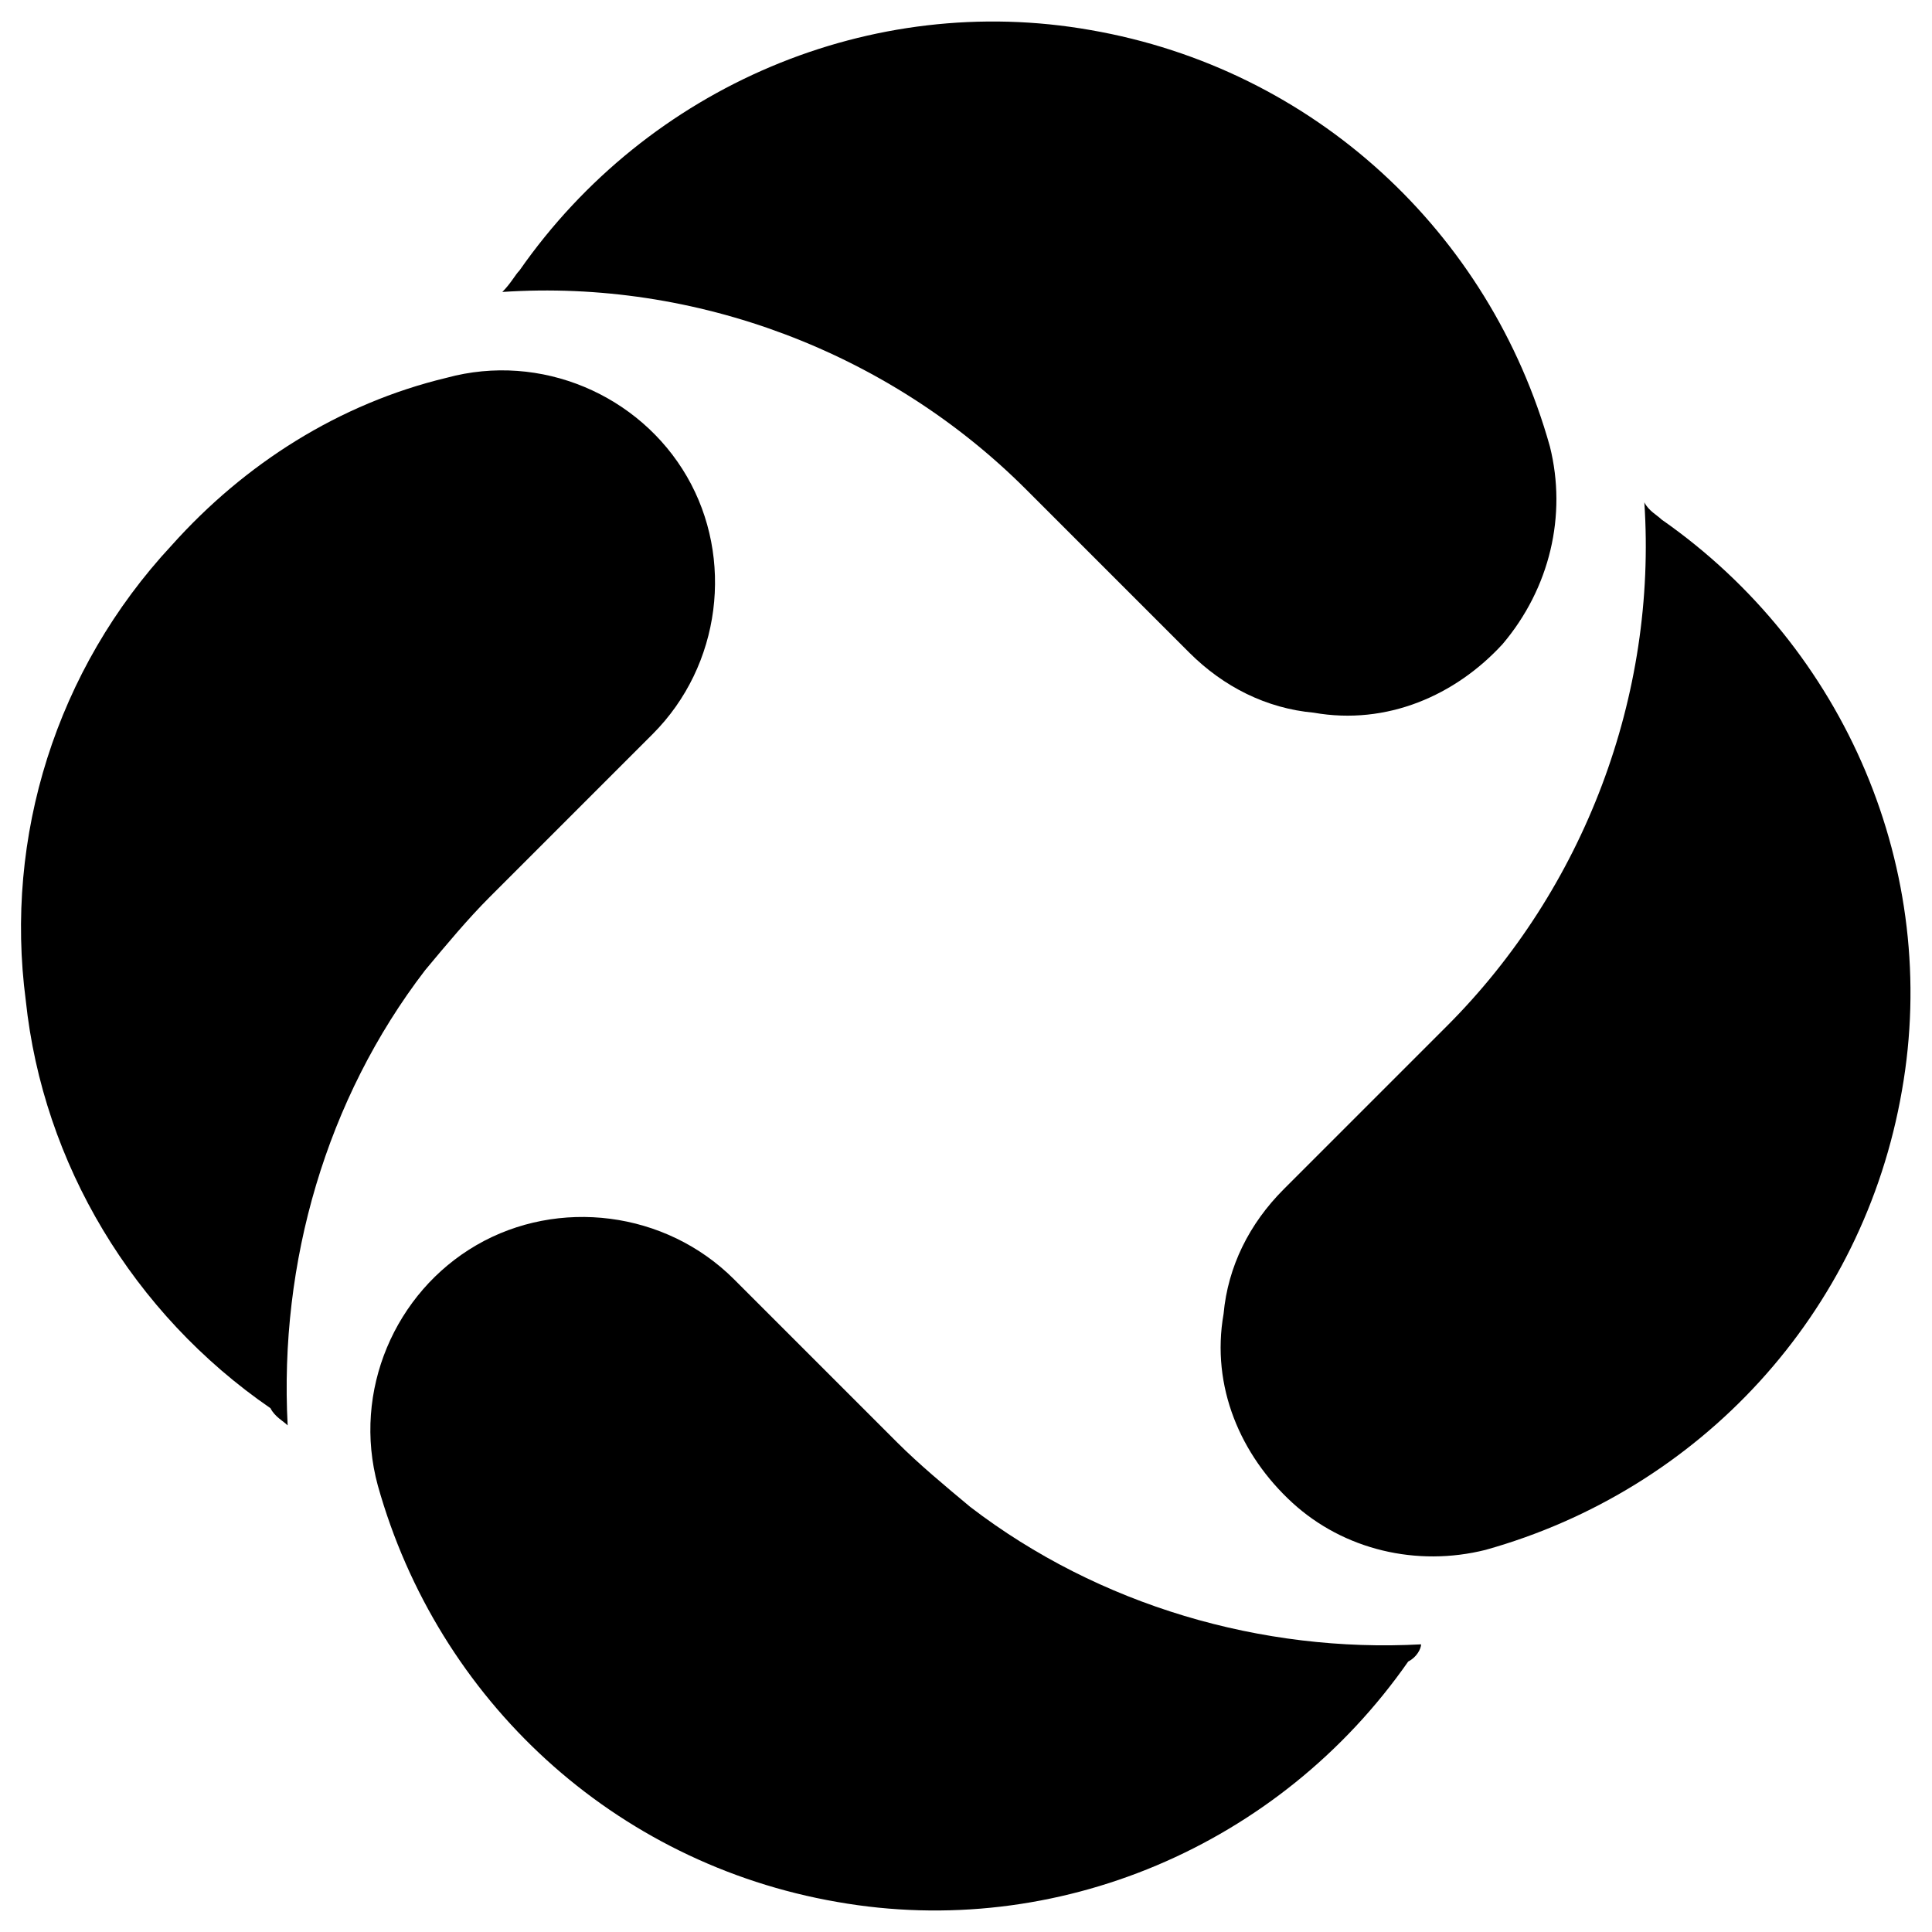
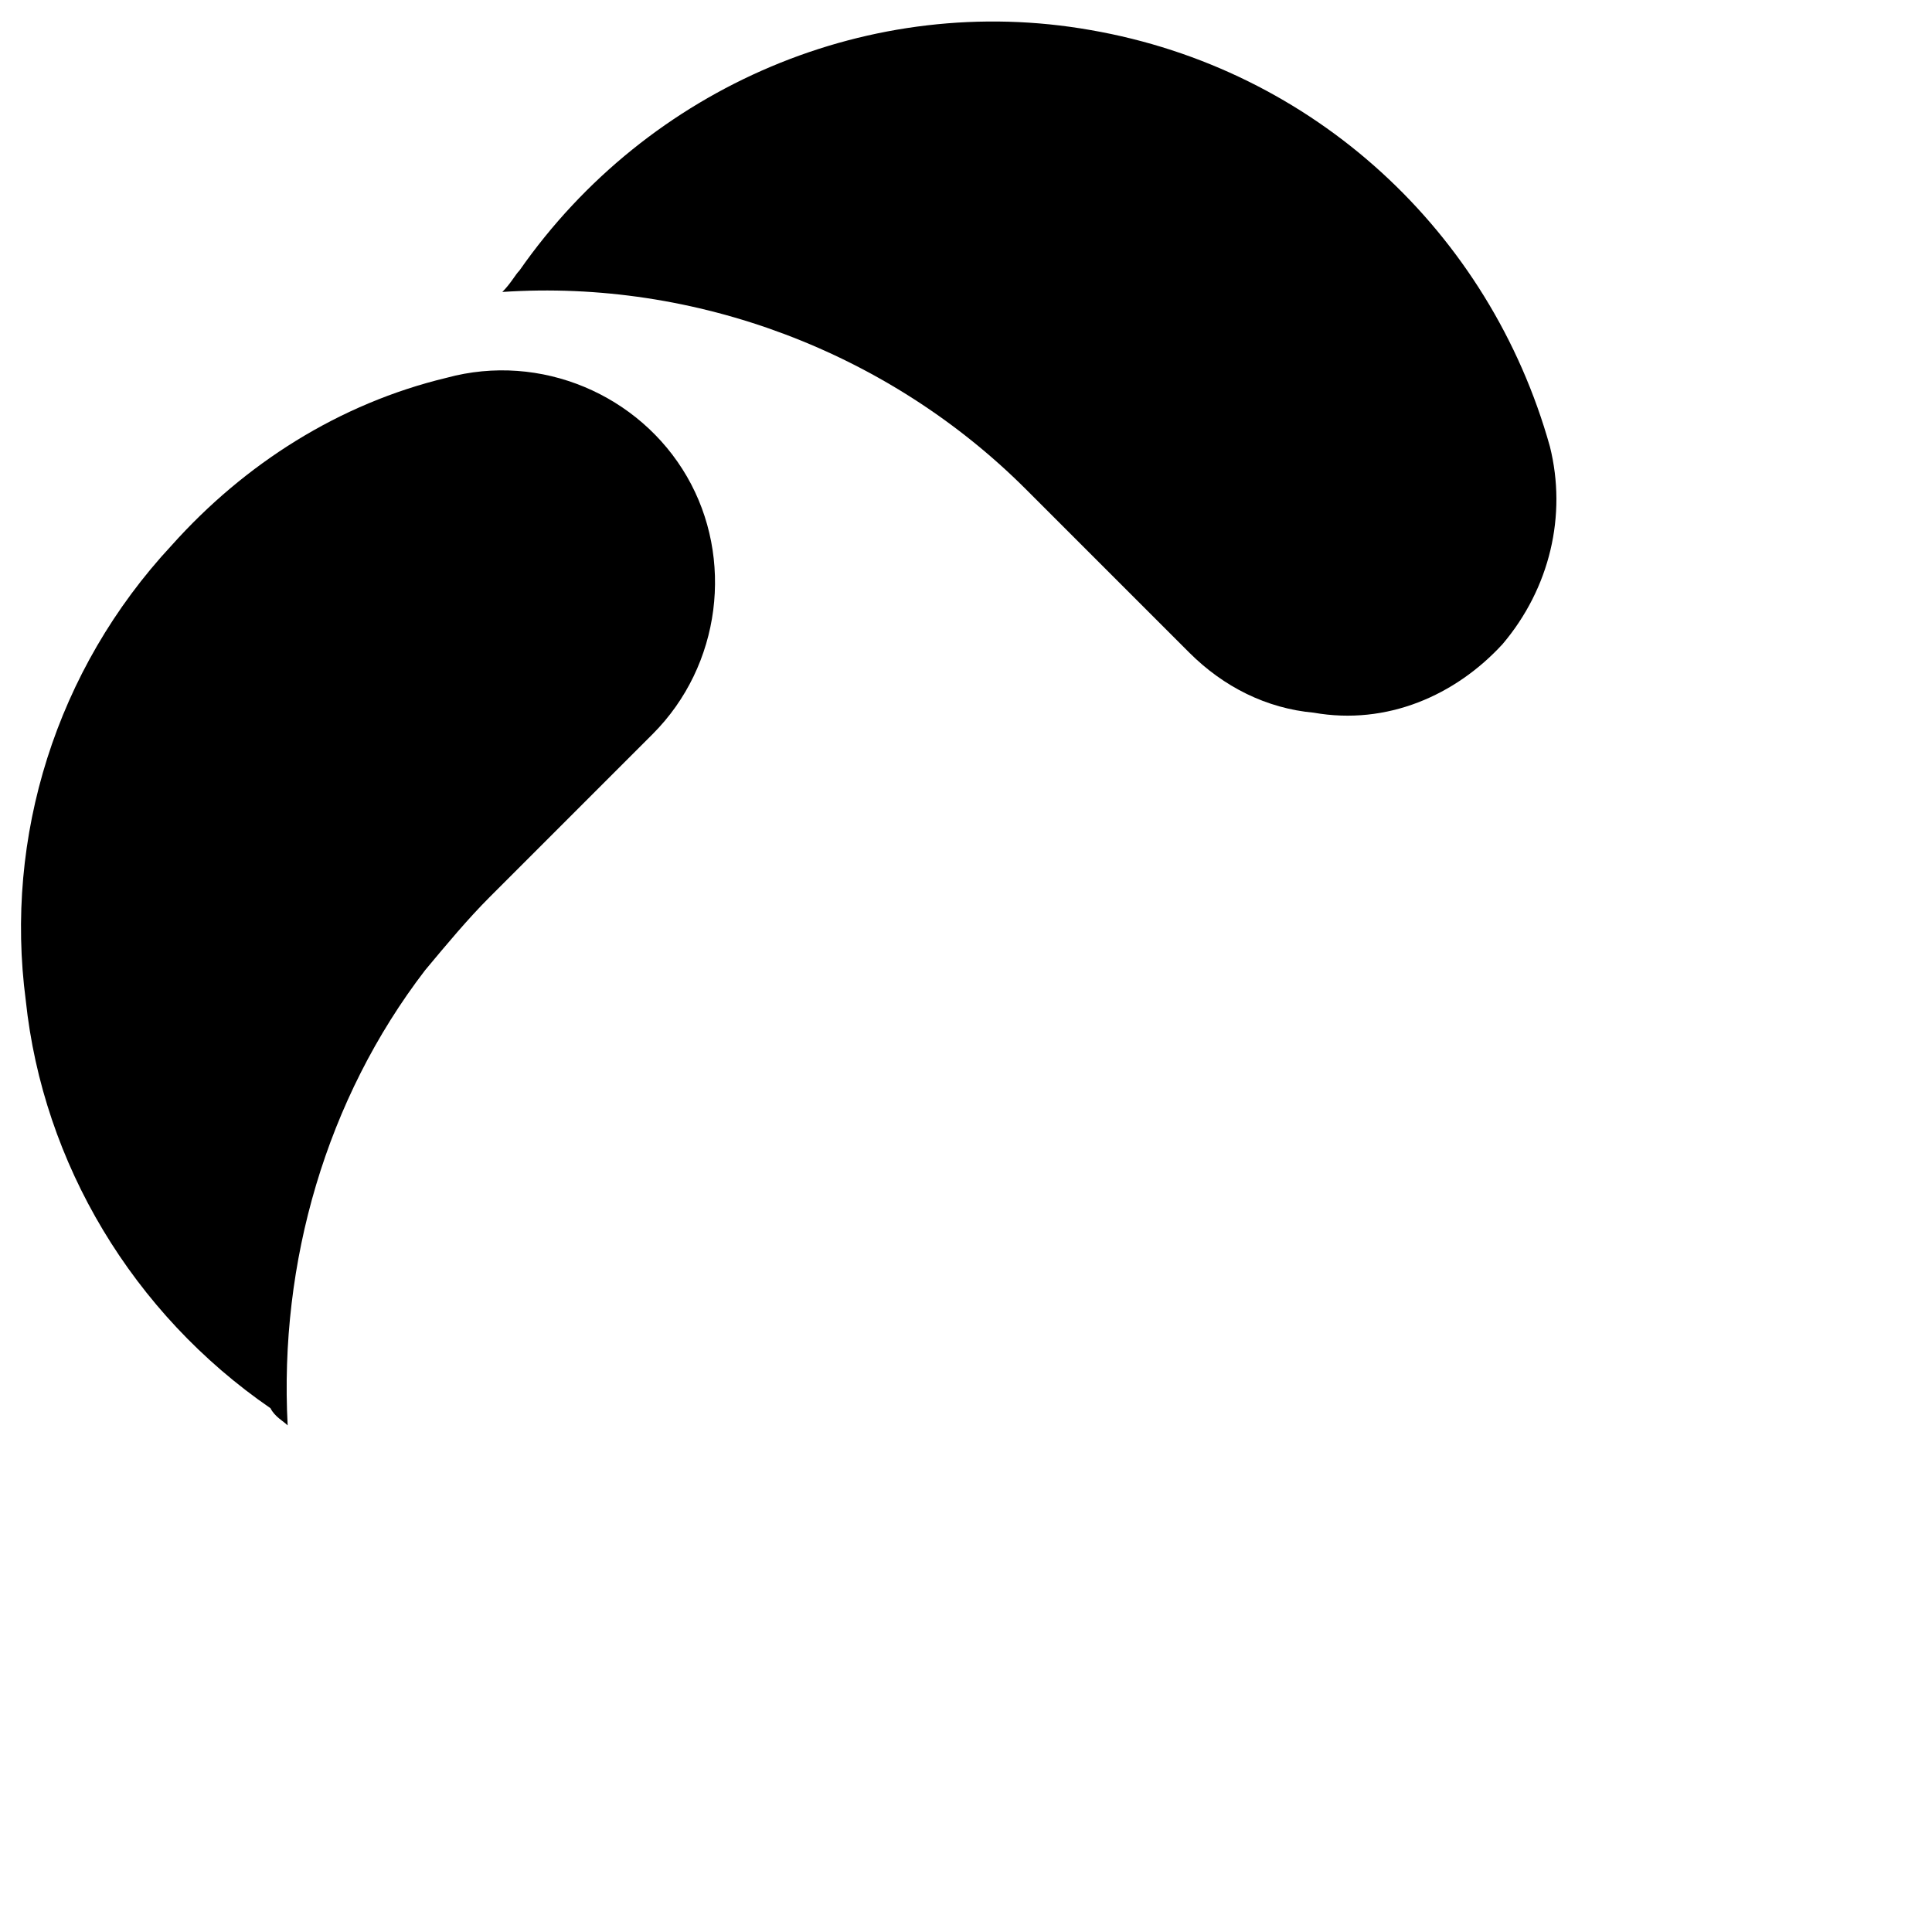
<svg xmlns="http://www.w3.org/2000/svg" version="1.1" id="Layer_1" x="0px" y="0px" viewBox="0 0 45 45" style="enable-background:new 0 0 45 45;" xml:space="preserve">
-   <path d="M38.7,12.1c4.3,3,6.5,8.2,5.6,13.3c-0.9,5.2-4.7,9.3-9.7,10.7c-1.6,0.4-3.3,0-4.5-1.1c-1.2-1.1-1.9-2.7-1.6-4.4  c0.1-1.1,0.6-2.1,1.4-2.9l3.8-3.8c3.2-3.2,4.9-7.7,4.6-12.2C38.4,11.9,38.6,12,38.7,12.1z" />
  <path d="M12.1,6.3c3-4.3,8.2-6.5,13.3-5.6c5.2,0.9,9.3,4.7,10.7,9.7c0.4,1.6,0,3.3-1.1,4.6c-1.1,1.2-2.7,1.9-4.4,1.6  c-1.1-0.1-2.1-0.6-2.9-1.4l-3.8-3.8c-3.2-3.2-7.7-4.9-12.2-4.6C11.9,6.6,12,6.4,12.1,6.3L12.1,6.3z" />
  <path d="M6.3,32.8c-3.2-2.2-5.3-5.7-5.7-9.5C0.1,19.5,1.3,15.6,4,12.7c1.7-1.9,3.9-3.3,6.4-3.9c2.2-0.6,4.5,0.4,5.6,2.3  c1.1,1.9,0.8,4.4-0.8,6l-3.8,3.8c-0.5,0.5-1,1.1-1.5,1.7c-2.3,3-3.4,6.8-3.2,10.6C6.6,33.1,6.4,33,6.3,32.8z" />
-   <path d="M32.8,38.7c-3,4.3-8.2,6.5-13.3,5.6c-5.2-0.9-9.3-4.7-10.7-9.7c-0.6-2.2,0.4-4.5,2.3-5.6s4.4-0.8,6,0.8l3.8,3.8  c0.5,0.5,1.1,1,1.7,1.5c3,2.3,6.8,3.4,10.5,3.2C33.1,38.4,33,38.6,32.8,38.7z" />
</svg>